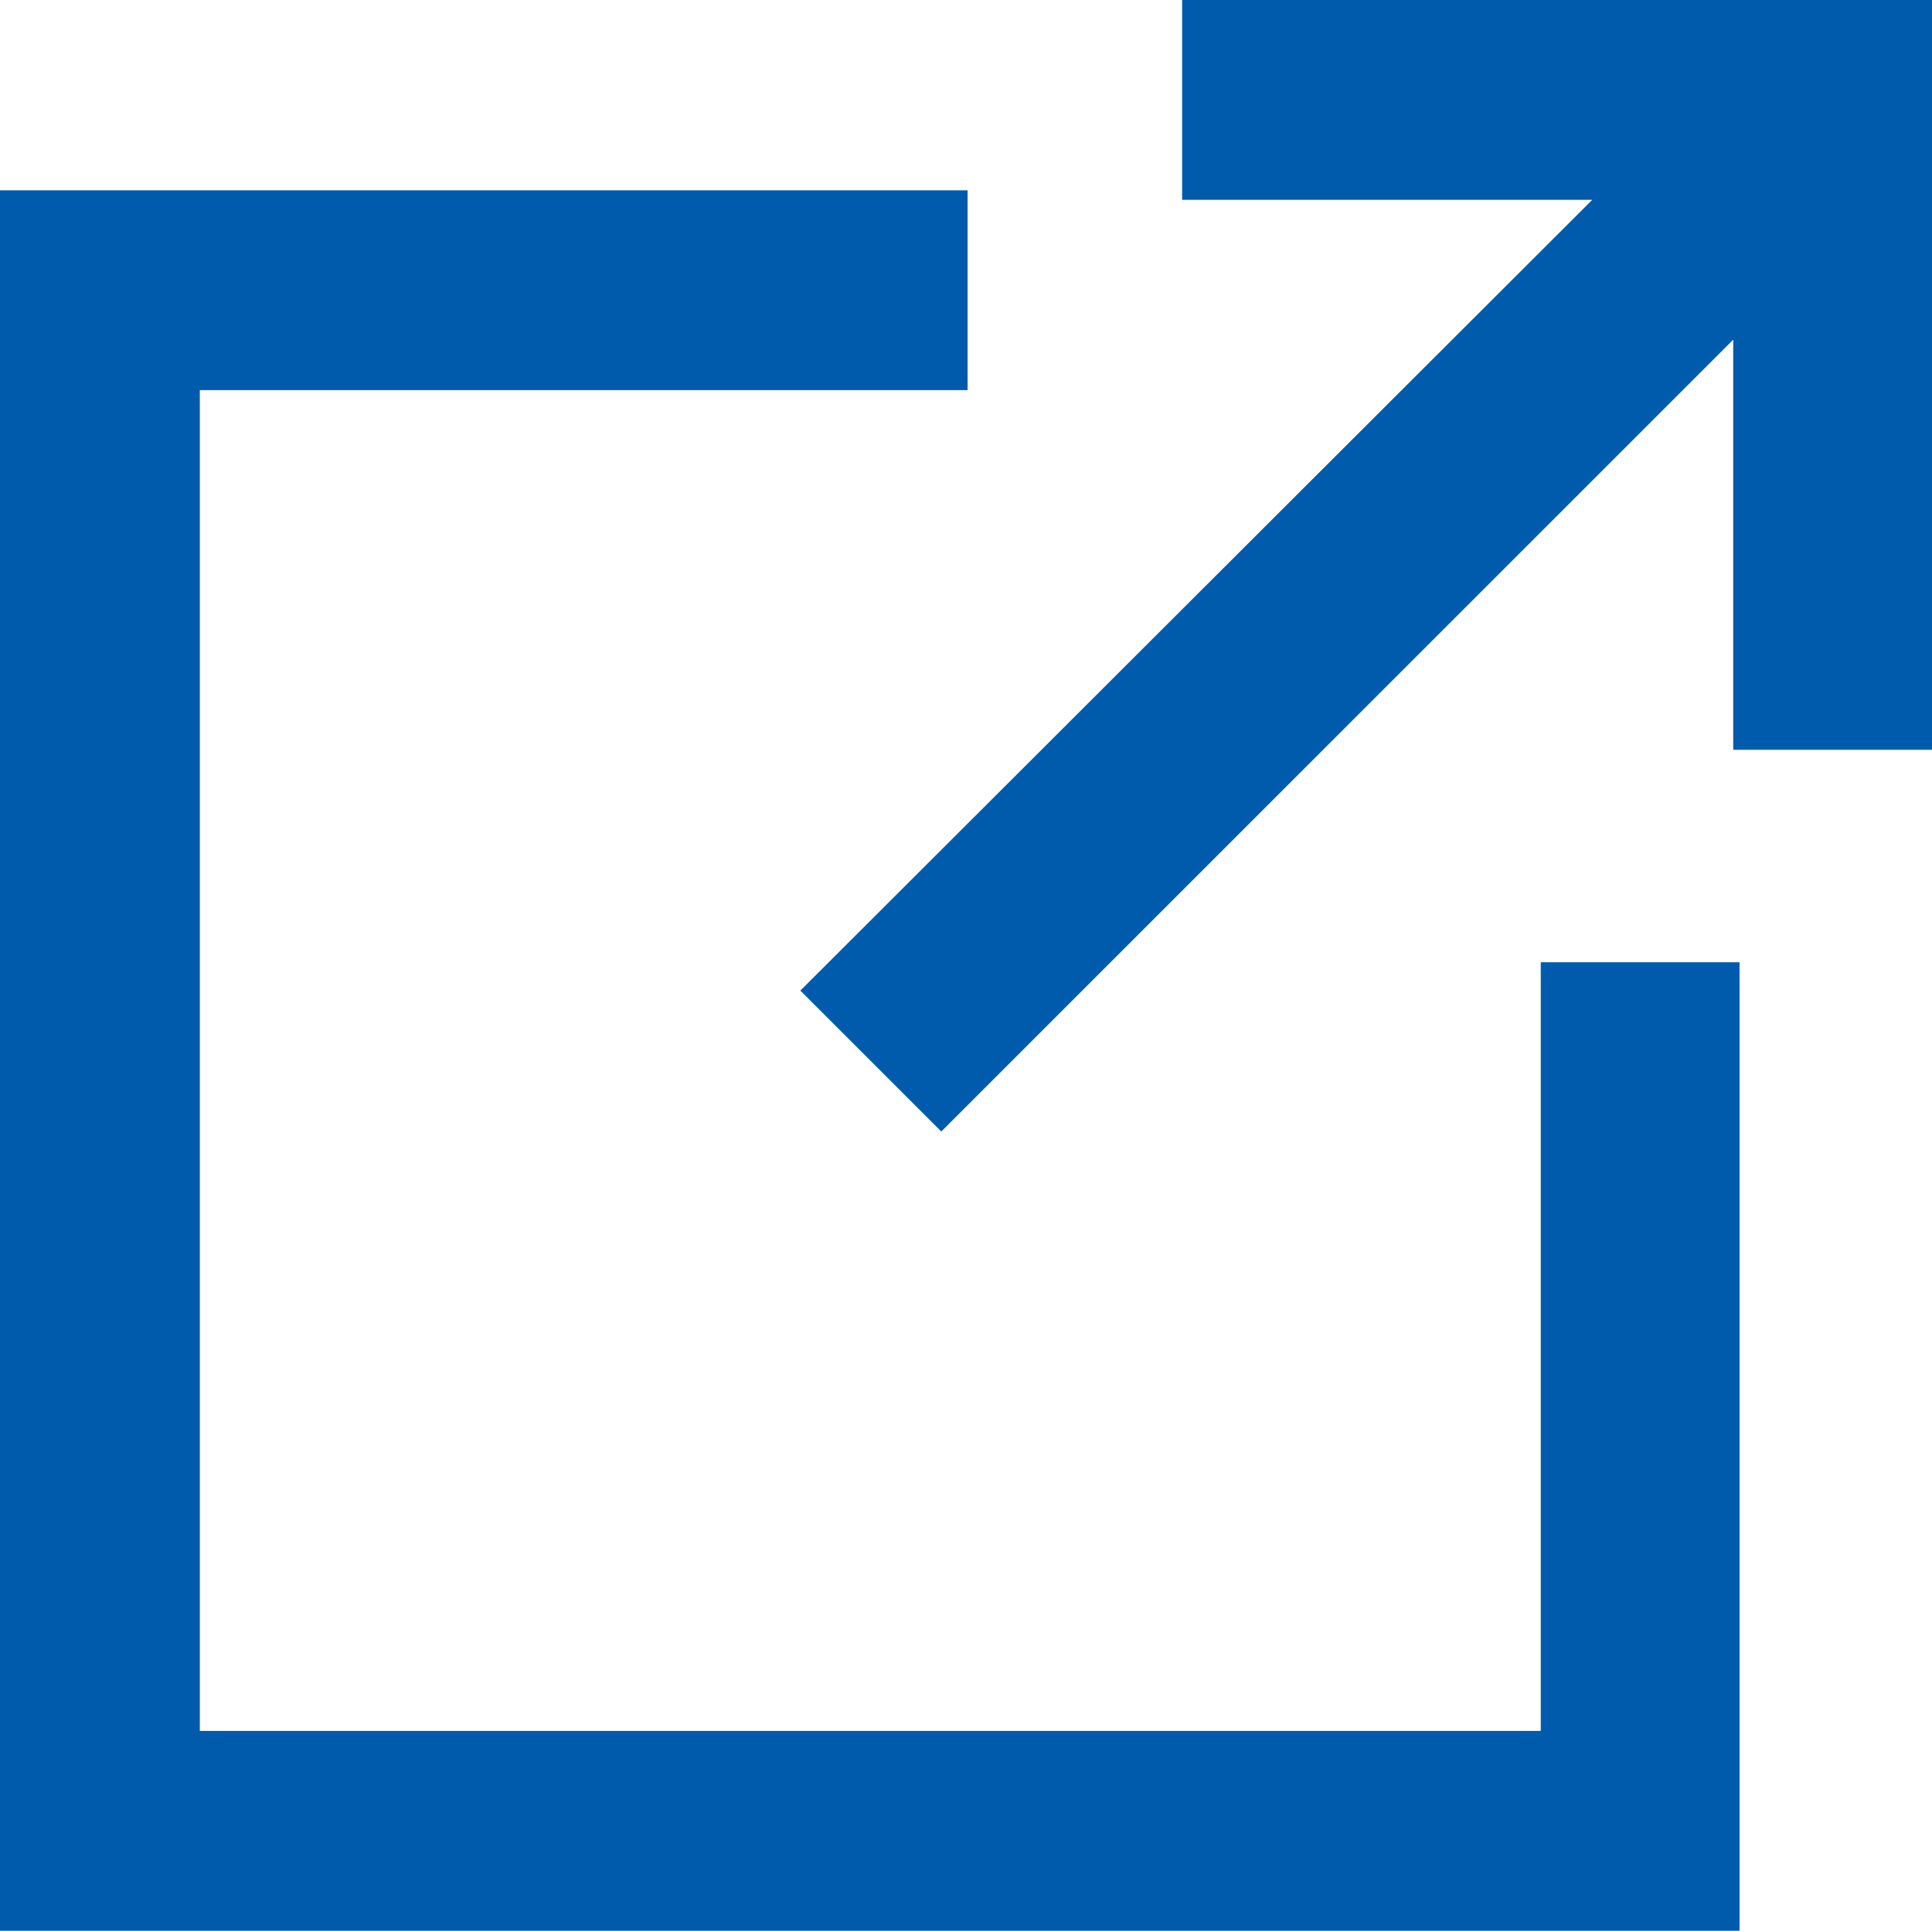
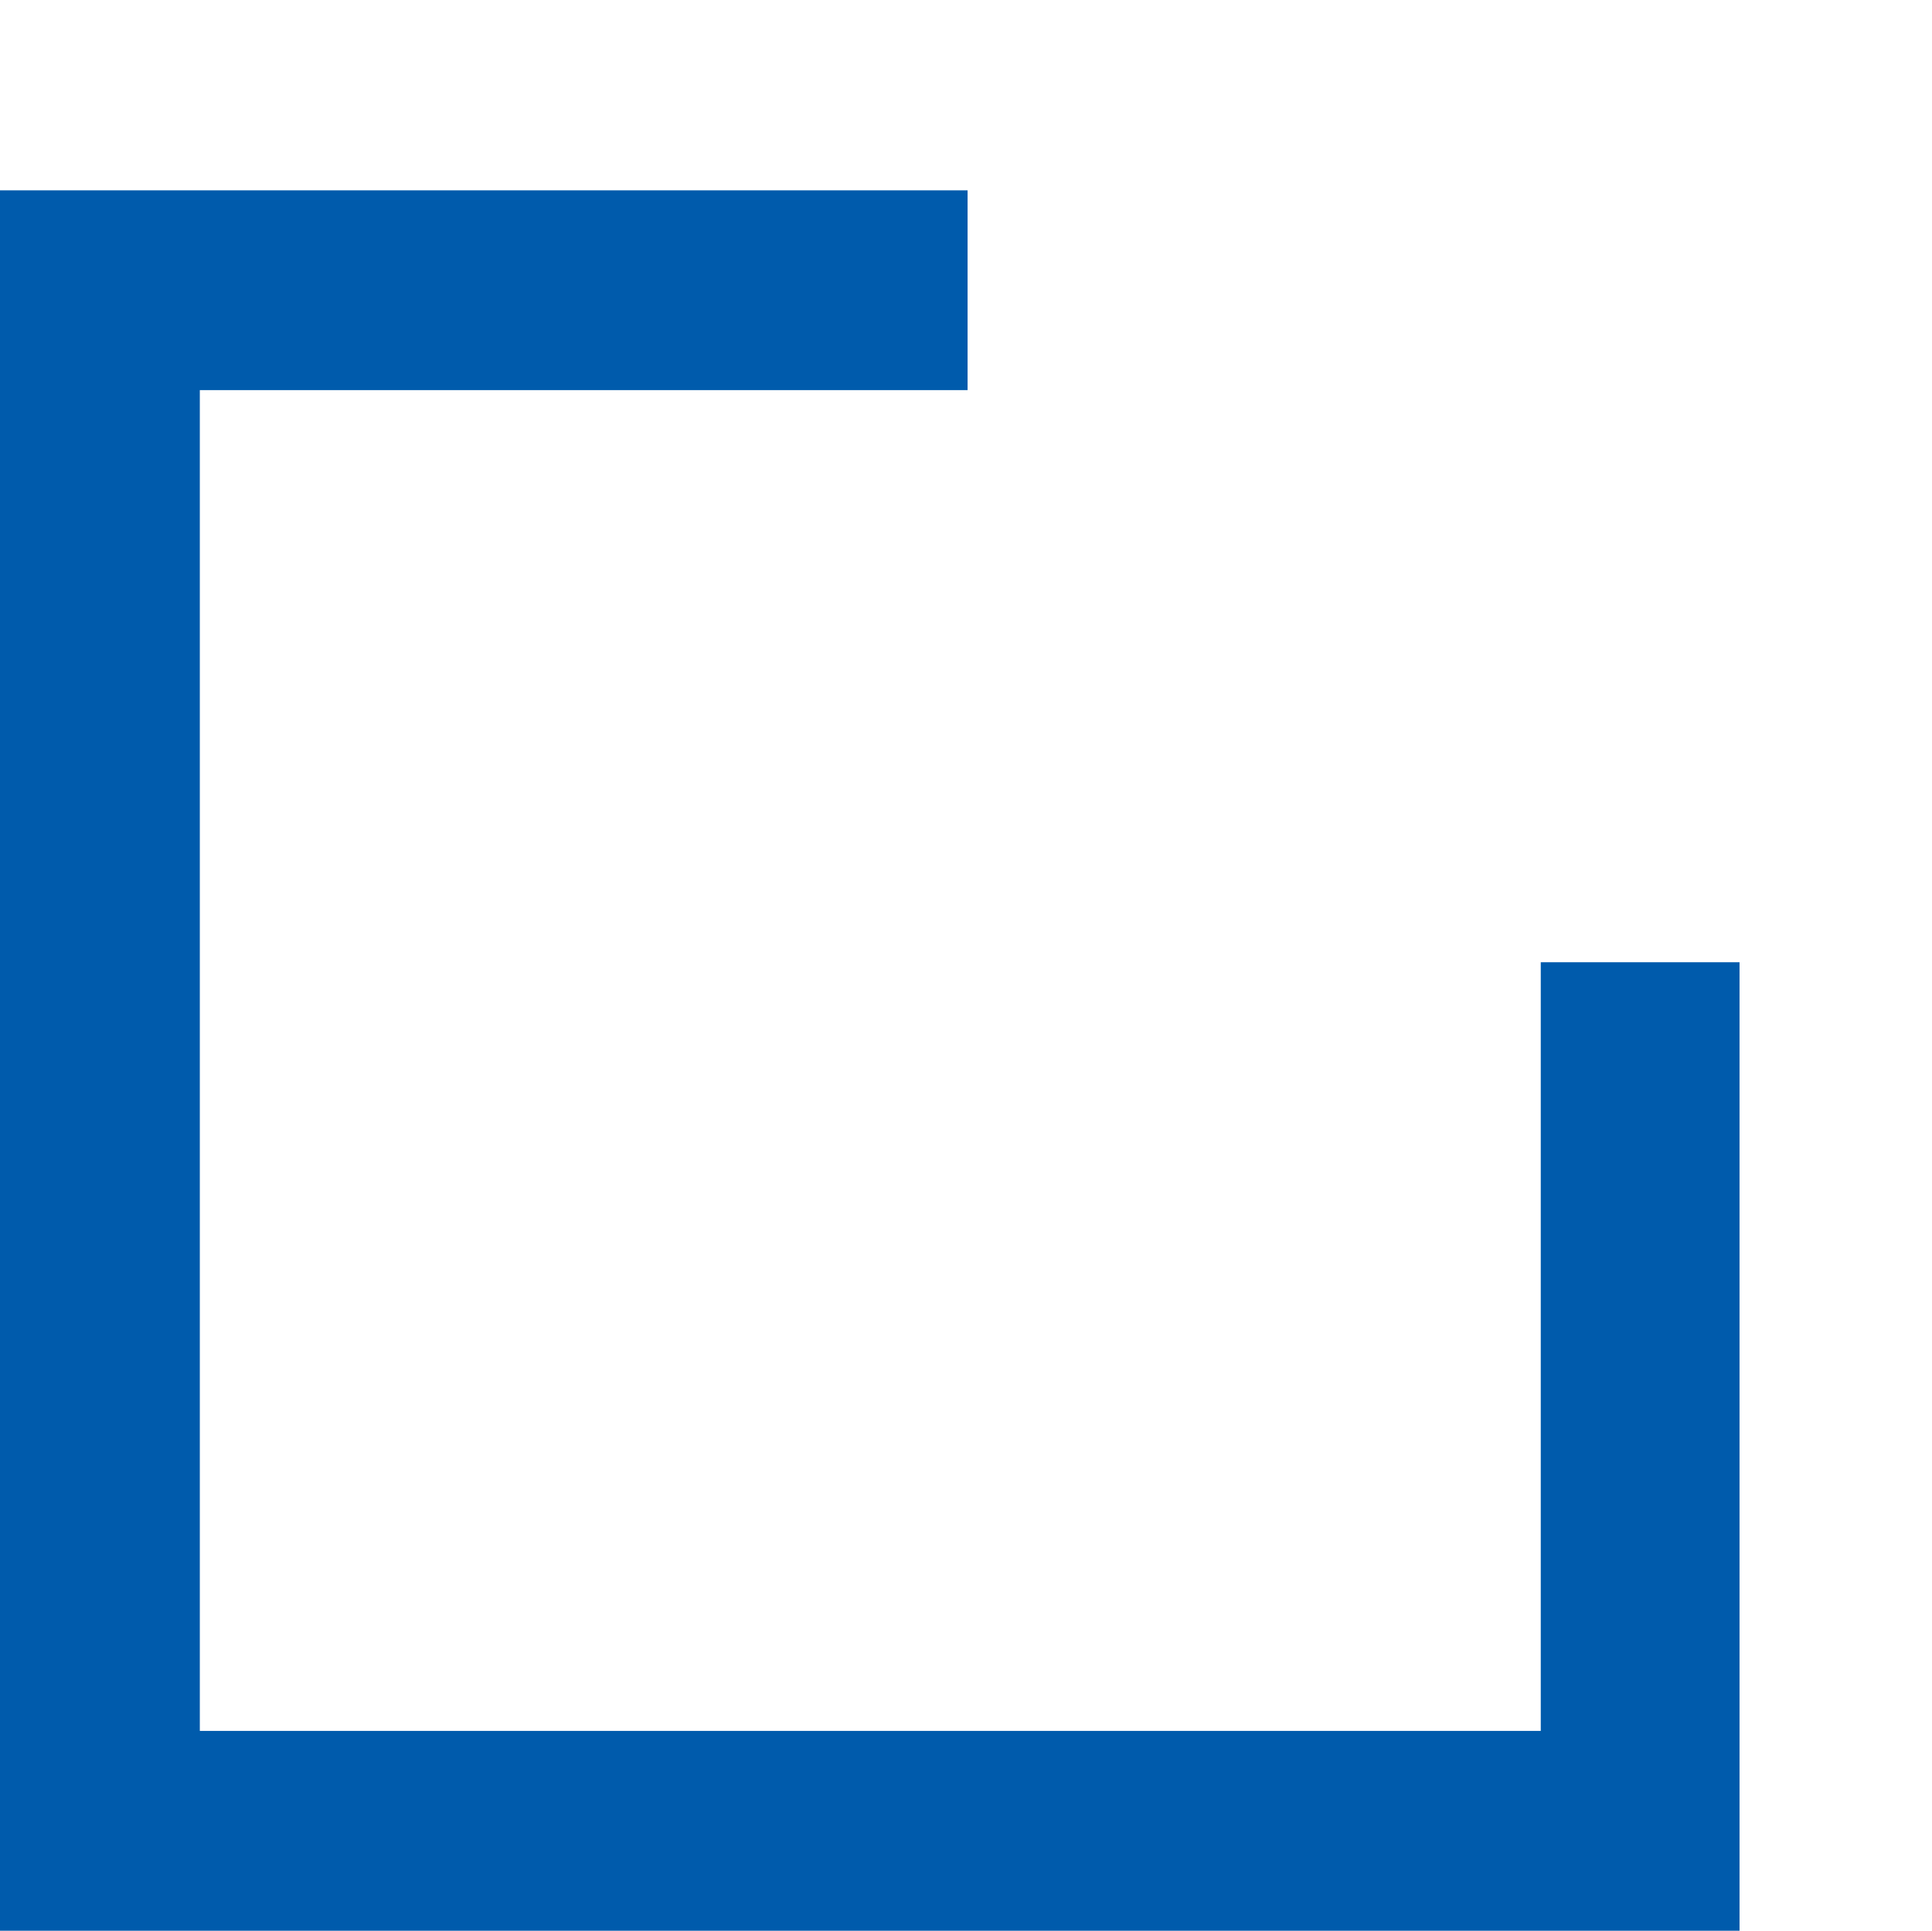
<svg xmlns="http://www.w3.org/2000/svg" id="_レイヤー_2" data-name="レイヤー 2" width="18.37" height="18.36" viewBox="0 0 18.37 18.36">
  <defs>
    <style>
      .cls-1 {
        fill: #005bac;
        stroke-width: 0px;
      }
    </style>
  </defs>
  <g id="_レイヤー_1-2" data-name="レイヤー 1">
    <g>
      <polygon class="cls-1" points="14.65 16.46 1.9 16.46 1.9 3.71 9.2 3.71 9.2 1.81 0 1.81 0 18.36 16.54 18.36 16.54 9.15 14.65 9.15 14.65 16.46" />
-       <polygon class="cls-1" points="11.24 0 11.24 1.9 15.14 1.9 7.61 9.42 8.95 10.76 16.48 3.23 16.48 7.13 18.37 7.13 18.37 0 11.24 0" />
    </g>
  </g>
</svg>